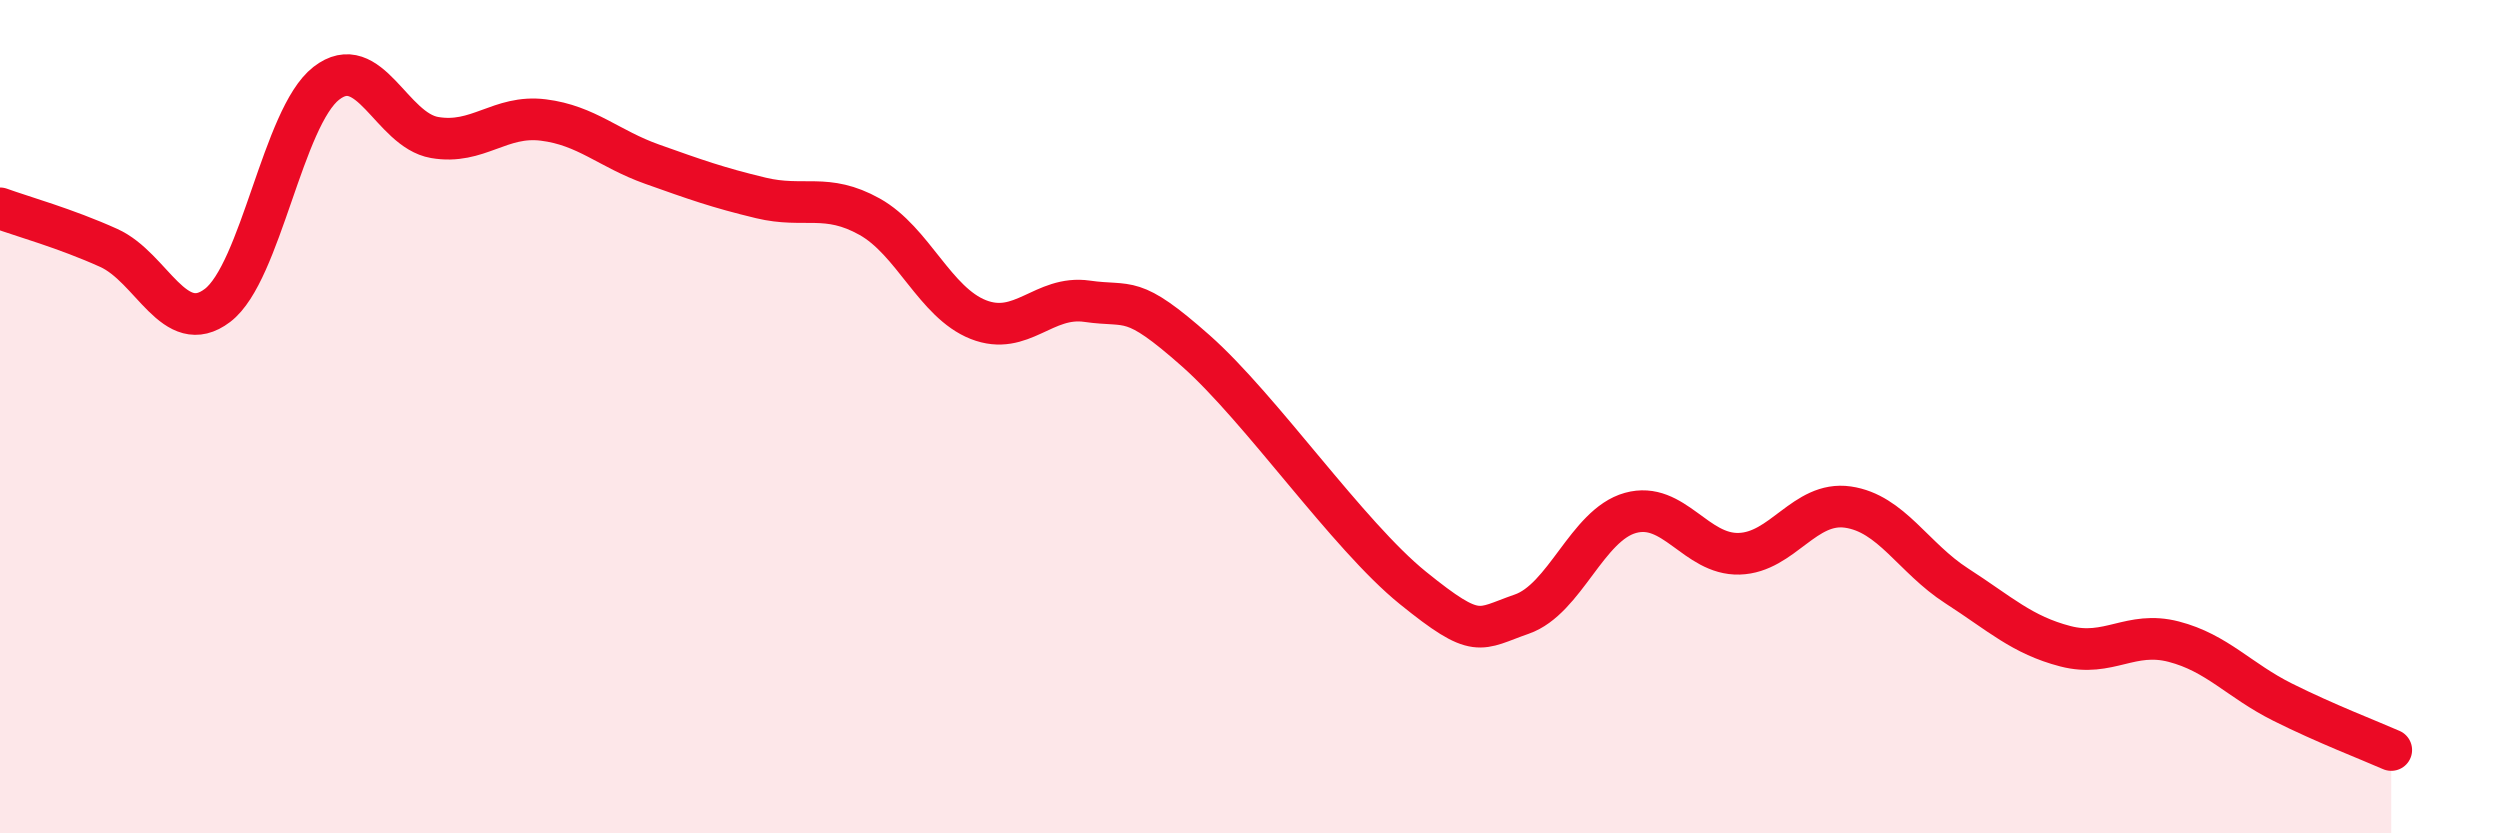
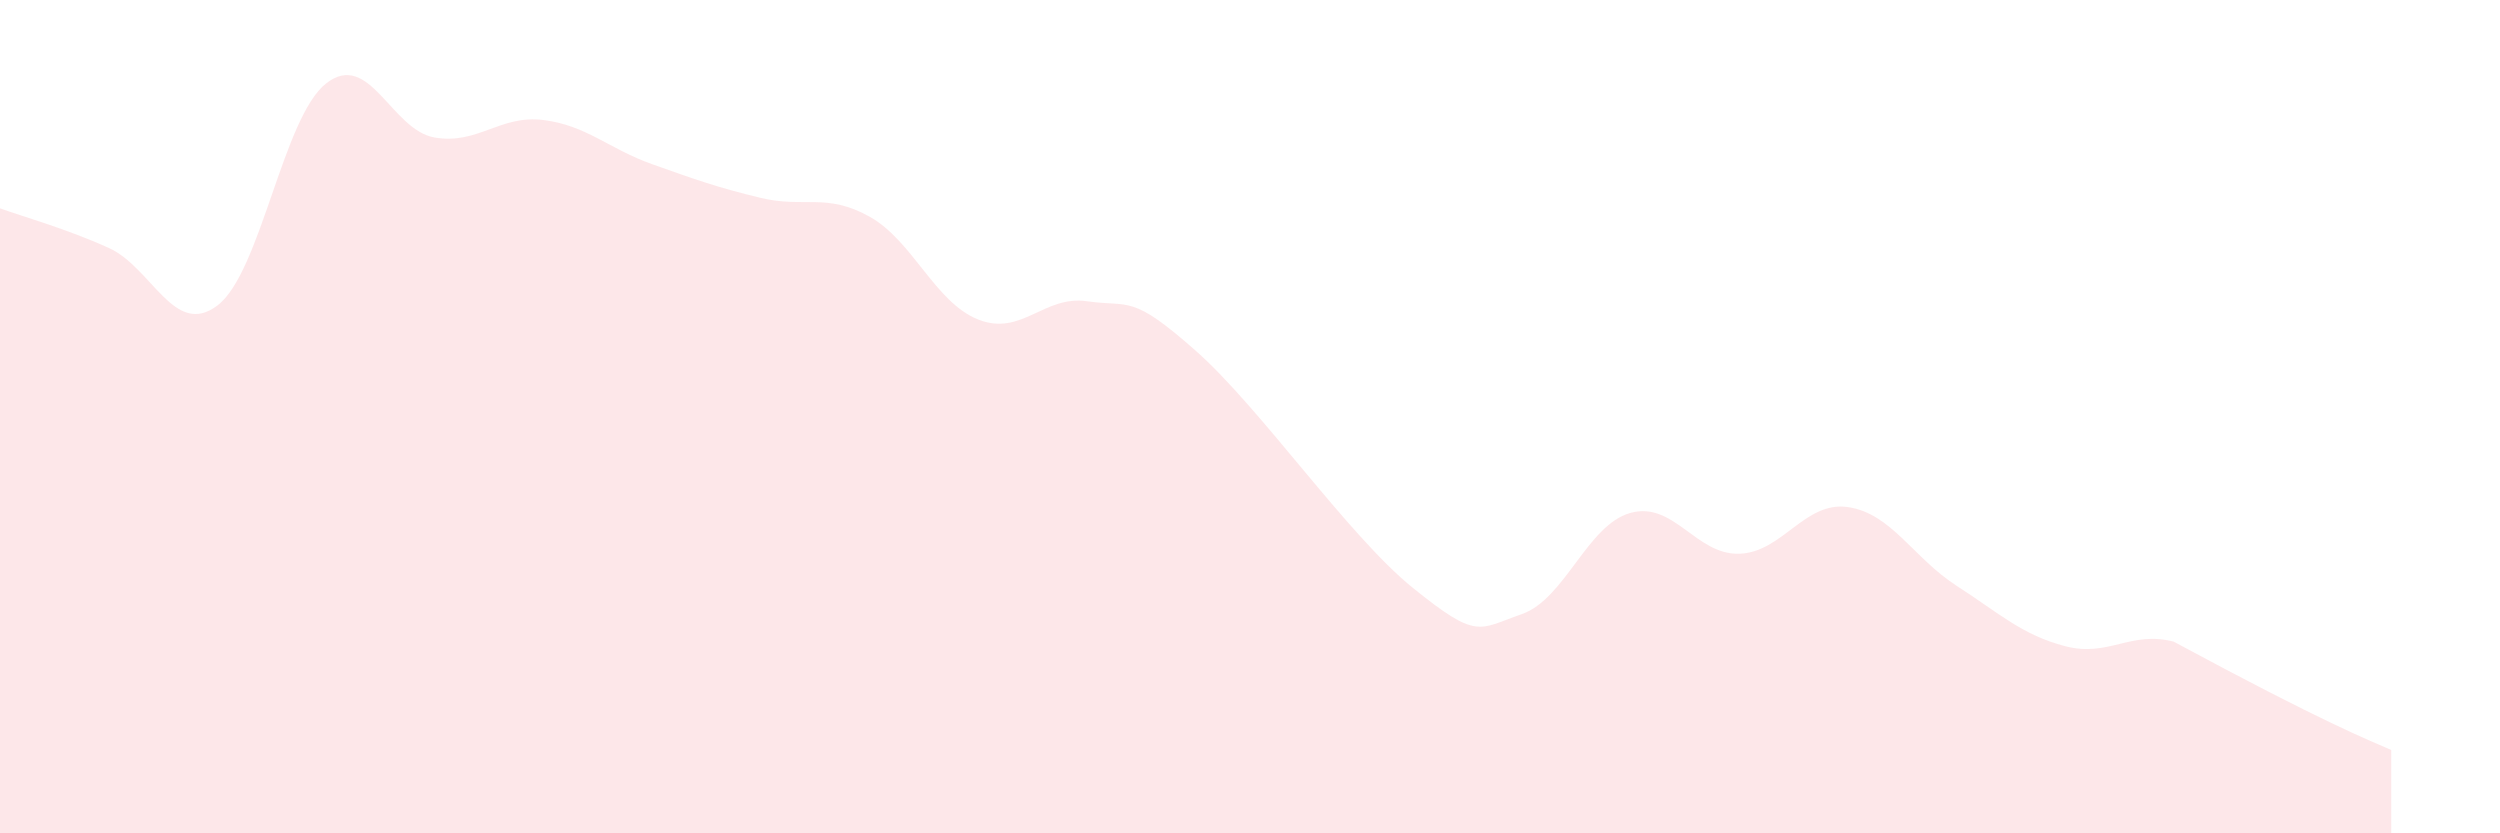
<svg xmlns="http://www.w3.org/2000/svg" width="60" height="20" viewBox="0 0 60 20">
-   <path d="M 0,5 C 0.52,5.19 1.57,5.48 2.61,5.95 C 3.65,6.42 4.18,8.12 5.22,7.33 C 6.26,6.54 6.79,2.81 7.83,2 C 8.87,1.19 9.39,3.12 10.43,3.3 C 11.47,3.48 12,2.75 13.04,2.88 C 14.08,3.01 14.61,3.57 15.65,3.94 C 16.69,4.31 17.22,4.5 18.26,4.75 C 19.3,5 19.83,4.62 20.87,5.2 C 21.91,5.78 22.44,7.26 23.48,7.67 C 24.52,8.08 25.05,7.08 26.09,7.23 C 27.13,7.38 27.14,7.04 28.7,8.42 C 30.26,9.8 32.35,12.85 33.91,14.11 C 35.47,15.37 35.48,15.1 36.52,14.74 C 37.56,14.38 38.09,12.6 39.13,12.31 C 40.17,12.02 40.7,13.32 41.74,13.29 C 42.78,13.26 43.31,12.02 44.35,12.17 C 45.39,12.32 45.92,13.39 46.96,14.06 C 48,14.73 48.53,15.24 49.57,15.51 C 50.61,15.78 51.13,15.13 52.17,15.4 C 53.21,15.67 53.74,16.33 54.78,16.85 C 55.82,17.37 56.87,17.77 57.39,18L57.39 20L0 20Z" fill="#EB0A25" opacity="0.1" stroke-linecap="round" stroke-linejoin="round" />
-   <path d="M 0,5 C 0.52,5.19 1.57,5.48 2.61,5.95 C 3.65,6.42 4.18,8.12 5.22,7.33 C 6.26,6.54 6.79,2.81 7.83,2 C 8.87,1.19 9.39,3.12 10.43,3.3 C 11.47,3.48 12,2.75 13.04,2.88 C 14.08,3.01 14.61,3.57 15.65,3.94 C 16.69,4.31 17.22,4.5 18.26,4.75 C 19.3,5 19.83,4.62 20.87,5.2 C 21.91,5.78 22.44,7.26 23.48,7.67 C 24.52,8.08 25.05,7.08 26.09,7.23 C 27.13,7.38 27.14,7.04 28.7,8.42 C 30.26,9.8 32.35,12.85 33.91,14.11 C 35.47,15.37 35.48,15.1 36.52,14.74 C 37.56,14.38 38.09,12.6 39.13,12.31 C 40.17,12.02 40.7,13.32 41.74,13.29 C 42.78,13.26 43.31,12.02 44.35,12.17 C 45.39,12.32 45.92,13.39 46.96,14.06 C 48,14.73 48.53,15.24 49.57,15.51 C 50.61,15.78 51.13,15.13 52.17,15.4 C 53.21,15.67 53.74,16.33 54.78,16.85 C 55.82,17.37 56.87,17.77 57.39,18" stroke="#EB0A25" stroke-width="1" fill="none" stroke-linecap="round" stroke-linejoin="round" />
+   <path d="M 0,5 C 0.52,5.19 1.57,5.48 2.61,5.95 C 3.65,6.42 4.18,8.12 5.22,7.33 C 6.26,6.54 6.79,2.81 7.83,2 C 8.87,1.19 9.39,3.12 10.43,3.3 C 11.47,3.48 12,2.75 13.04,2.88 C 14.08,3.01 14.61,3.57 15.65,3.94 C 16.69,4.31 17.22,4.5 18.26,4.75 C 19.3,5 19.83,4.62 20.87,5.2 C 21.91,5.78 22.44,7.26 23.48,7.67 C 24.52,8.08 25.05,7.08 26.09,7.23 C 27.13,7.38 27.14,7.04 28.7,8.42 C 30.26,9.8 32.35,12.85 33.91,14.11 C 35.47,15.37 35.48,15.1 36.52,14.74 C 37.56,14.38 38.09,12.6 39.13,12.31 C 40.17,12.02 40.7,13.32 41.74,13.29 C 42.78,13.26 43.31,12.02 44.35,12.17 C 45.39,12.32 45.92,13.39 46.96,14.06 C 48,14.73 48.53,15.24 49.57,15.51 C 50.61,15.78 51.13,15.13 52.17,15.4 C 55.82,17.37 56.87,17.77 57.39,18L57.39 20L0 20Z" fill="#EB0A25" opacity="0.1" stroke-linecap="round" stroke-linejoin="round" />
</svg>